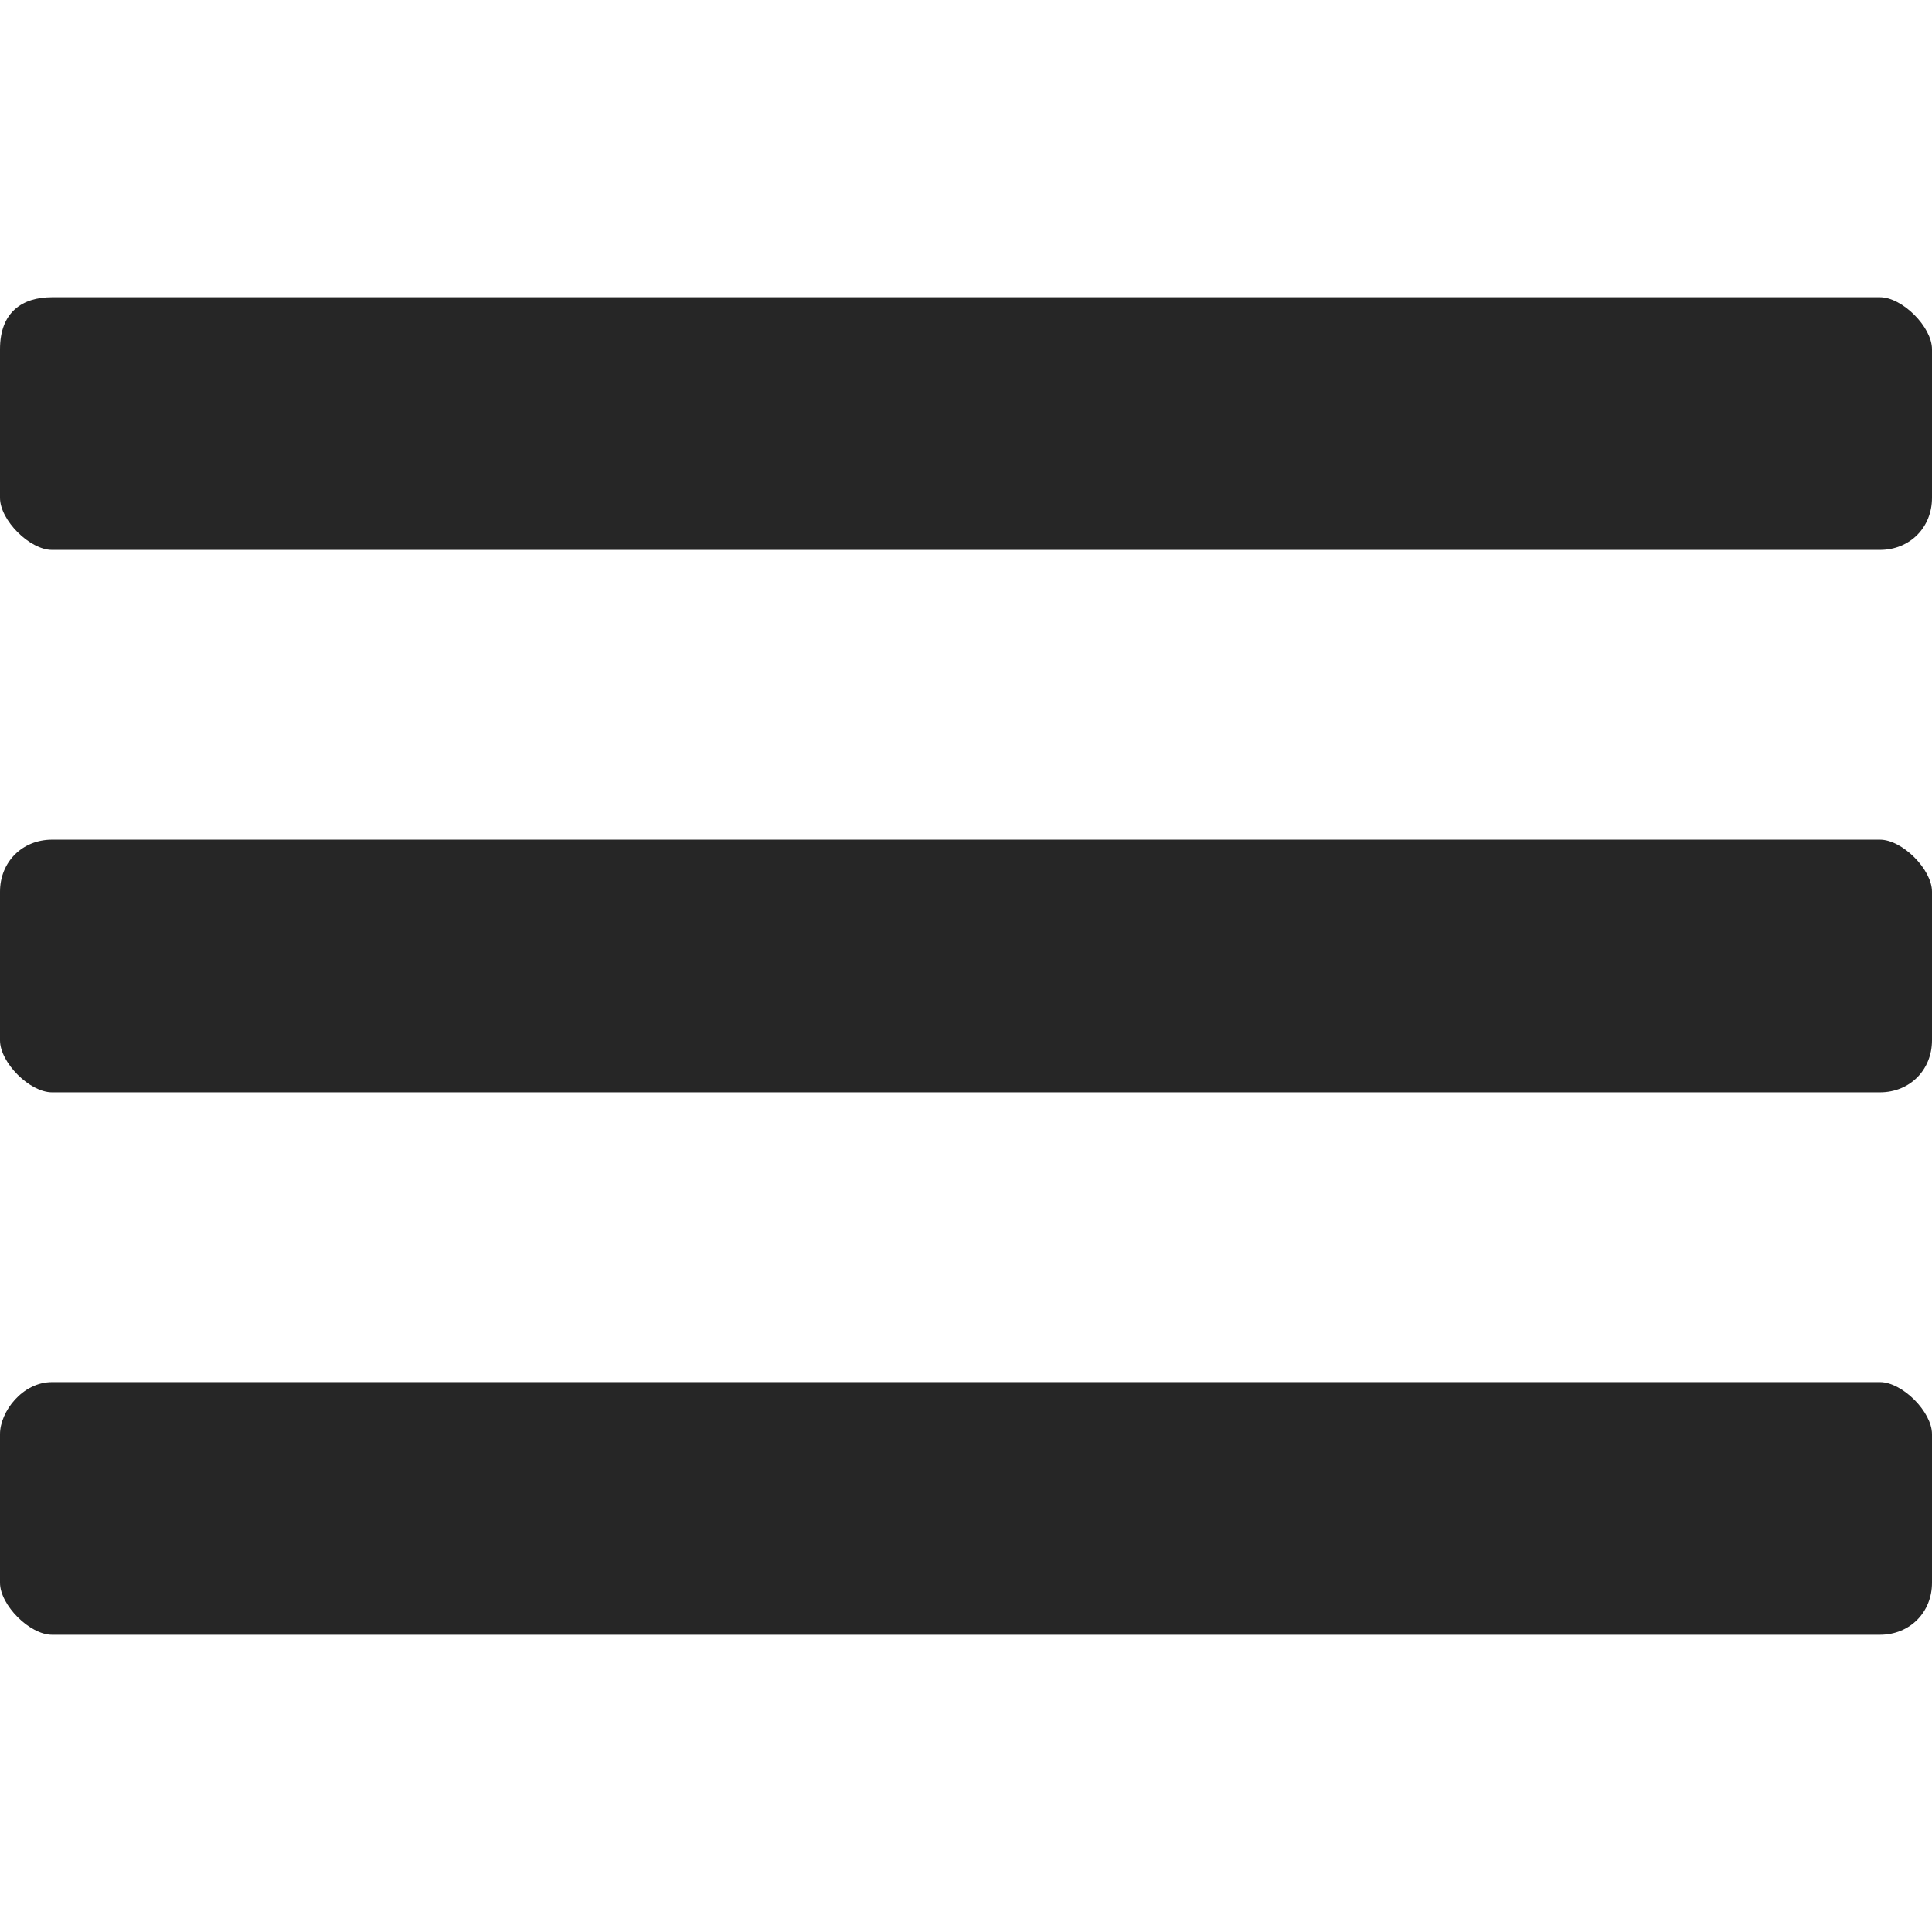
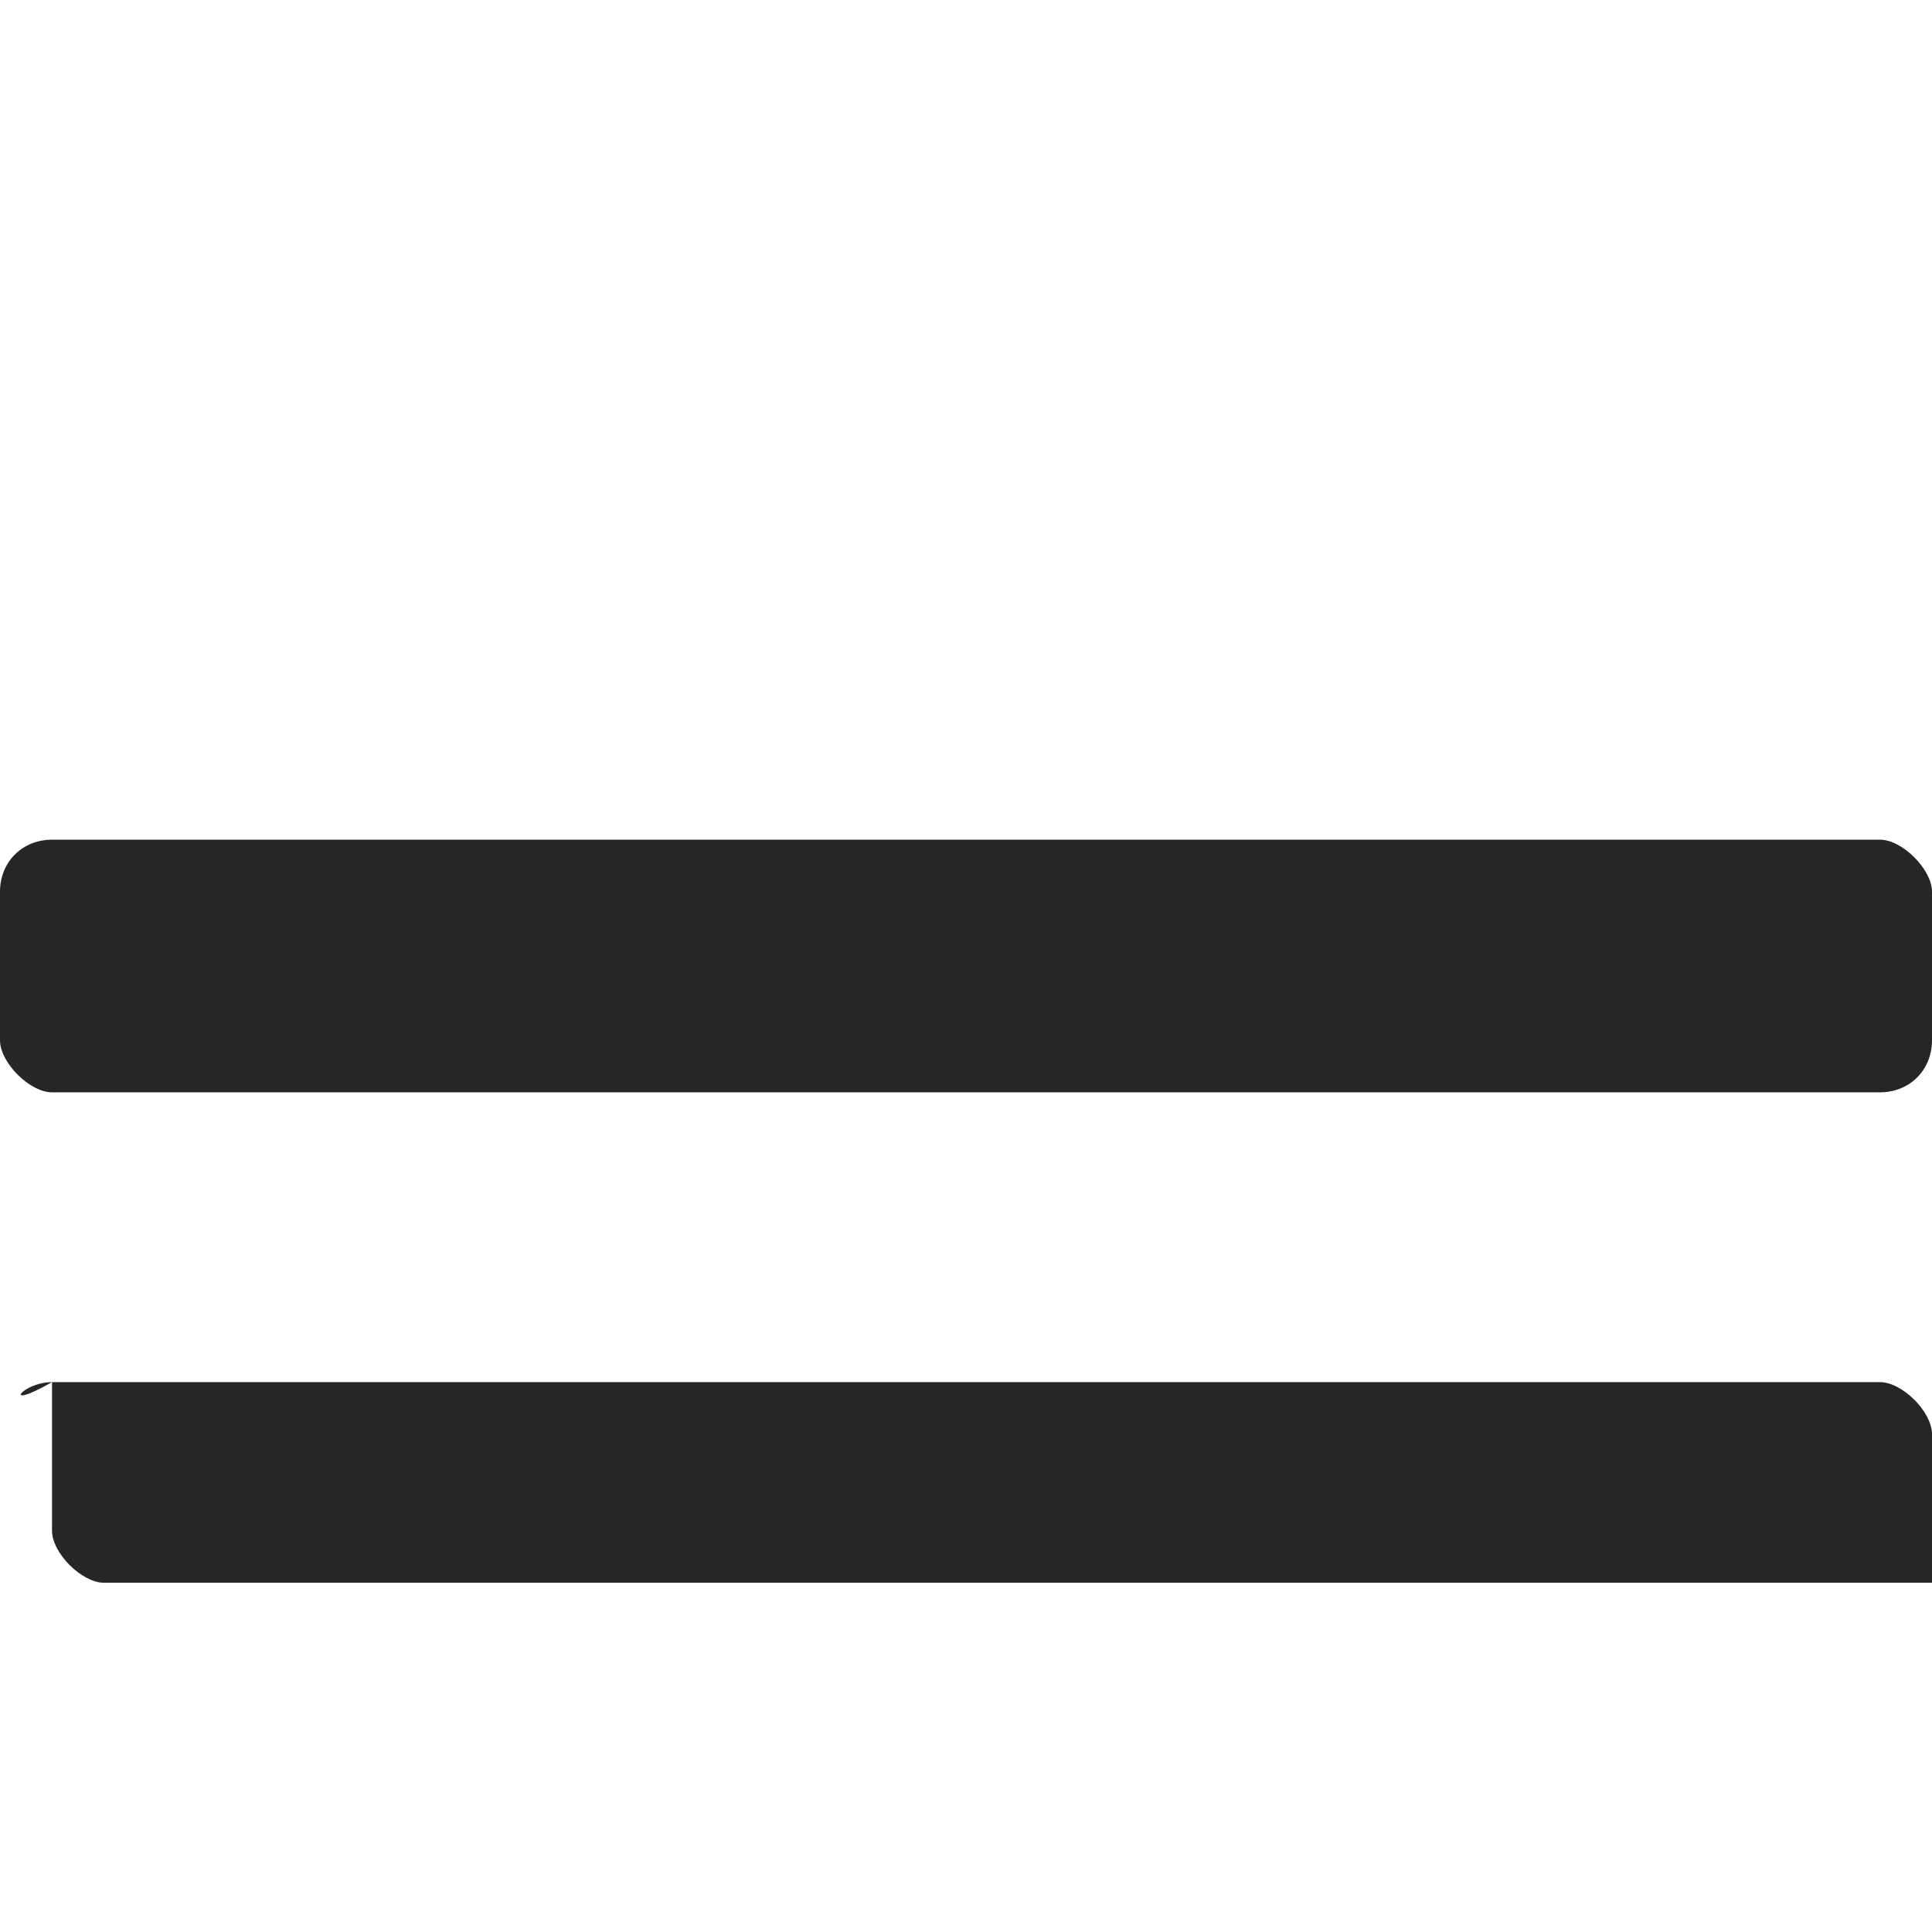
<svg xmlns="http://www.w3.org/2000/svg" version="1.1" id="Layer_1" x="0px" y="0px" viewBox="-626 722 26 26" style="enable-background:new -626 722 26 26;" xml:space="preserve">
  <style type="text/css">
	.st0{fill:#262626;}
</style>
  <g>
-     <path class="st0" d="M-625.3,740.6h24.6c0.3,0,0.7,0.4,0.7,0.7v2c0,0.4-0.3,0.7-0.7,0.7h-24.6c-0.3,0-0.7-0.4-0.7-0.7v-2   C-626,741-625.7,740.6-625.3,740.6z" />
+     <path class="st0" d="M-625.3,740.6h24.6c0.3,0,0.7,0.4,0.7,0.7v2h-24.6c-0.3,0-0.7-0.4-0.7-0.7v-2   C-626,741-625.7,740.6-625.3,740.6z" />
    <path class="st0" d="M-625.3,733.3h24.6c0.3,0,0.7,0.4,0.7,0.7v2c0,0.4-0.3,0.7-0.7,0.7h-24.6c-0.3,0-0.7-0.4-0.7-0.7v-2   C-626,733.6-625.7,733.3-625.3,733.3z" />
-     <path class="st0" d="M-625.3,726h24.6c0.3,0,0.7,0.4,0.7,0.7v2c0,0.4-0.3,0.7-0.7,0.7h-24.6c-0.3,0-0.7-0.4-0.7-0.7v-2   C-626,726.2-625.7,726-625.3,726z" />
  </g>
</svg>